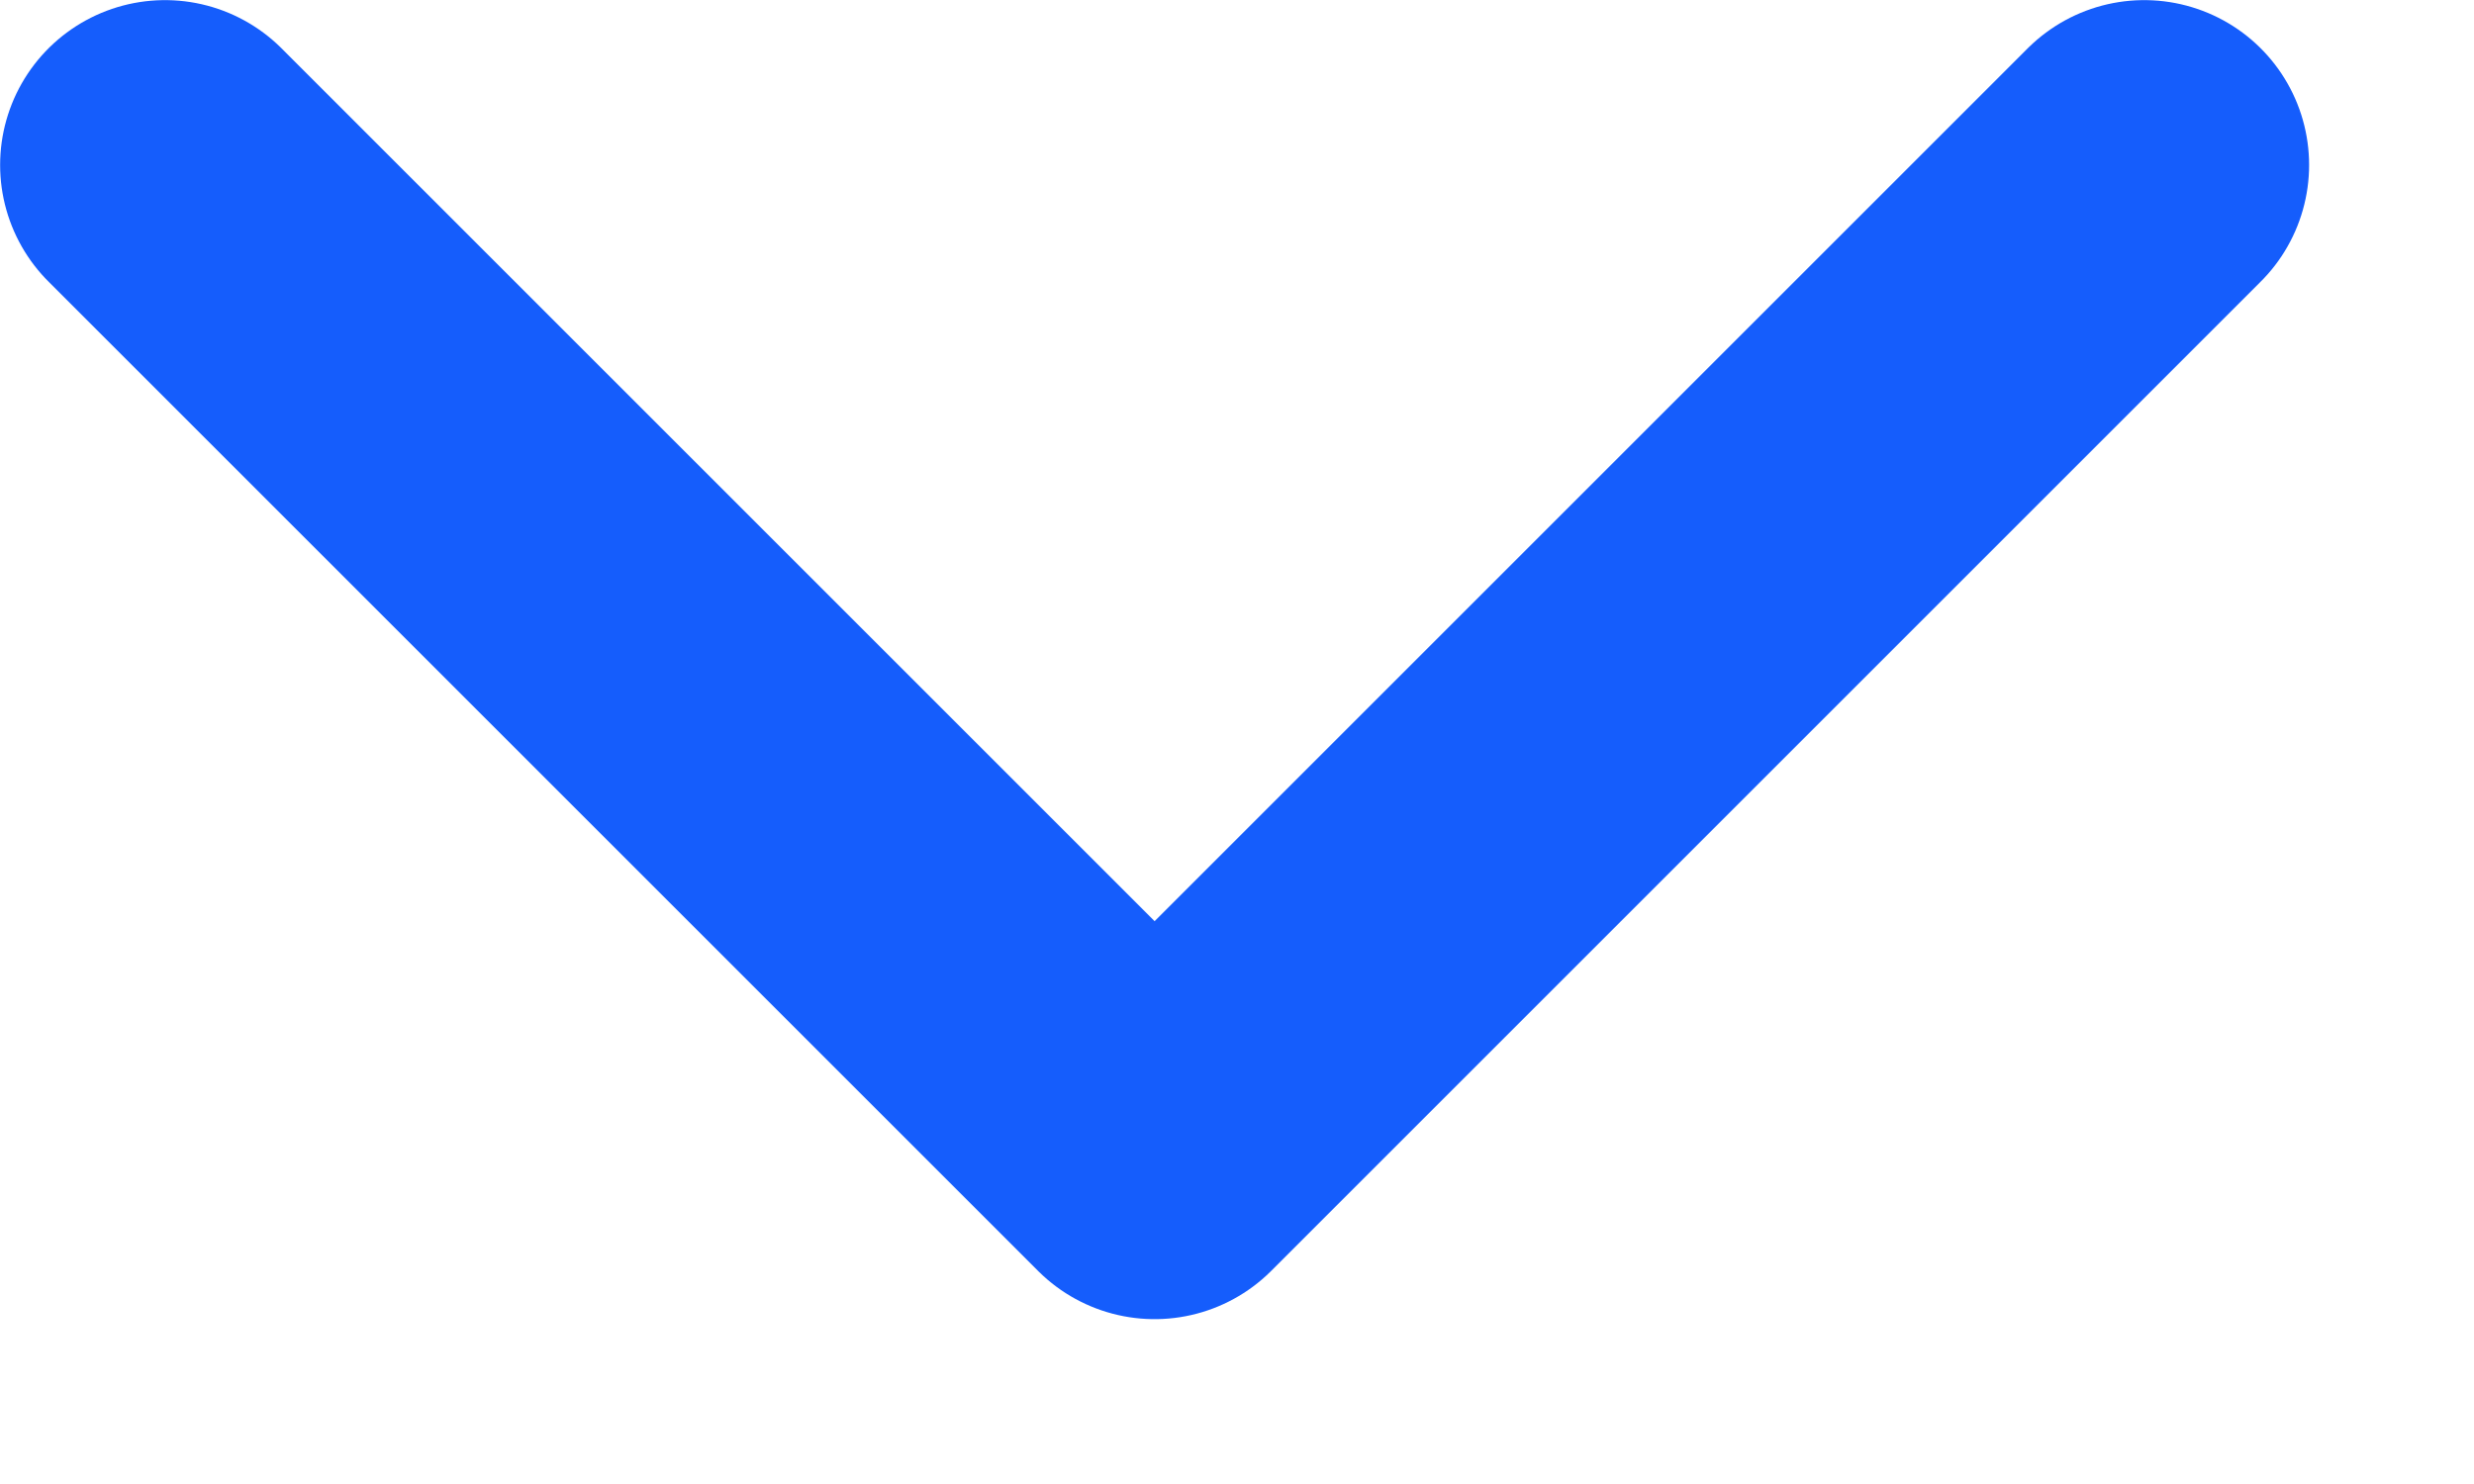
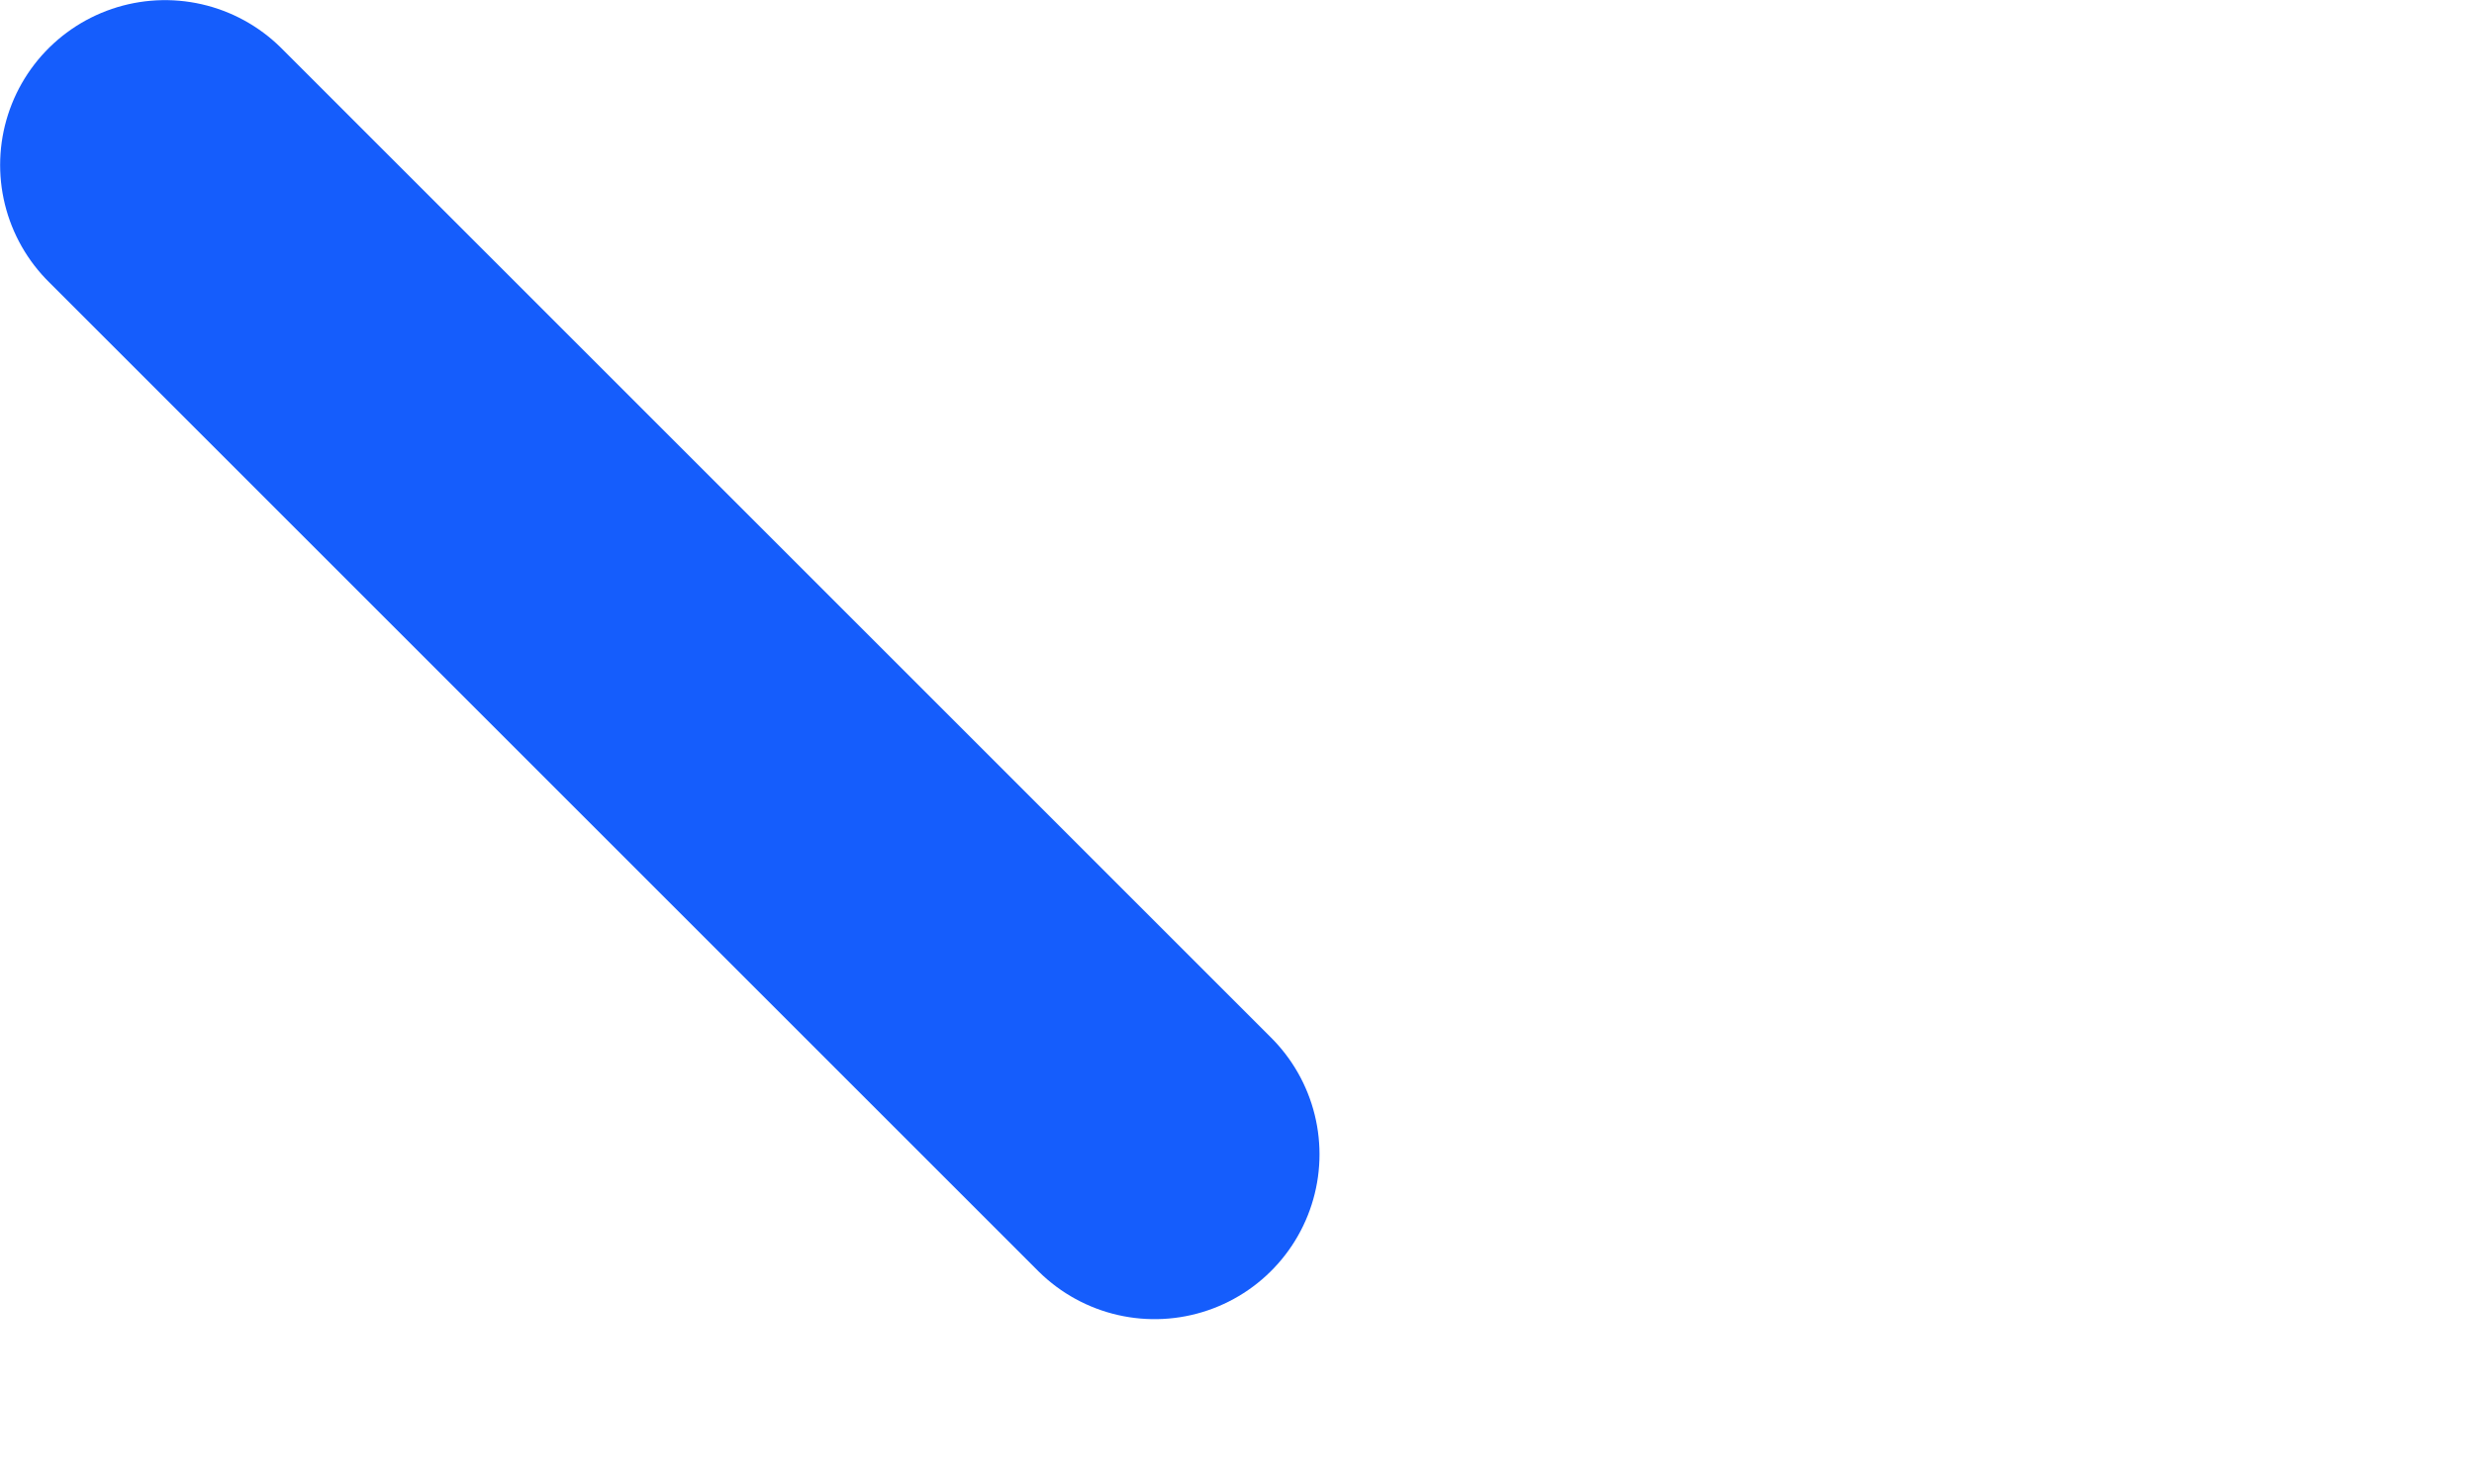
<svg xmlns="http://www.w3.org/2000/svg" width="10" height="6" viewBox="0 0 10 6" fill="none">
-   <path d="M0.667 0.667L4.667 4.667L8.667 0.667" stroke="#155DFC" stroke-width="1.333" stroke-linecap="round" stroke-linejoin="round" />
+   <path d="M0.667 0.667L4.667 4.667" stroke="#155DFC" stroke-width="1.333" stroke-linecap="round" stroke-linejoin="round" />
</svg>